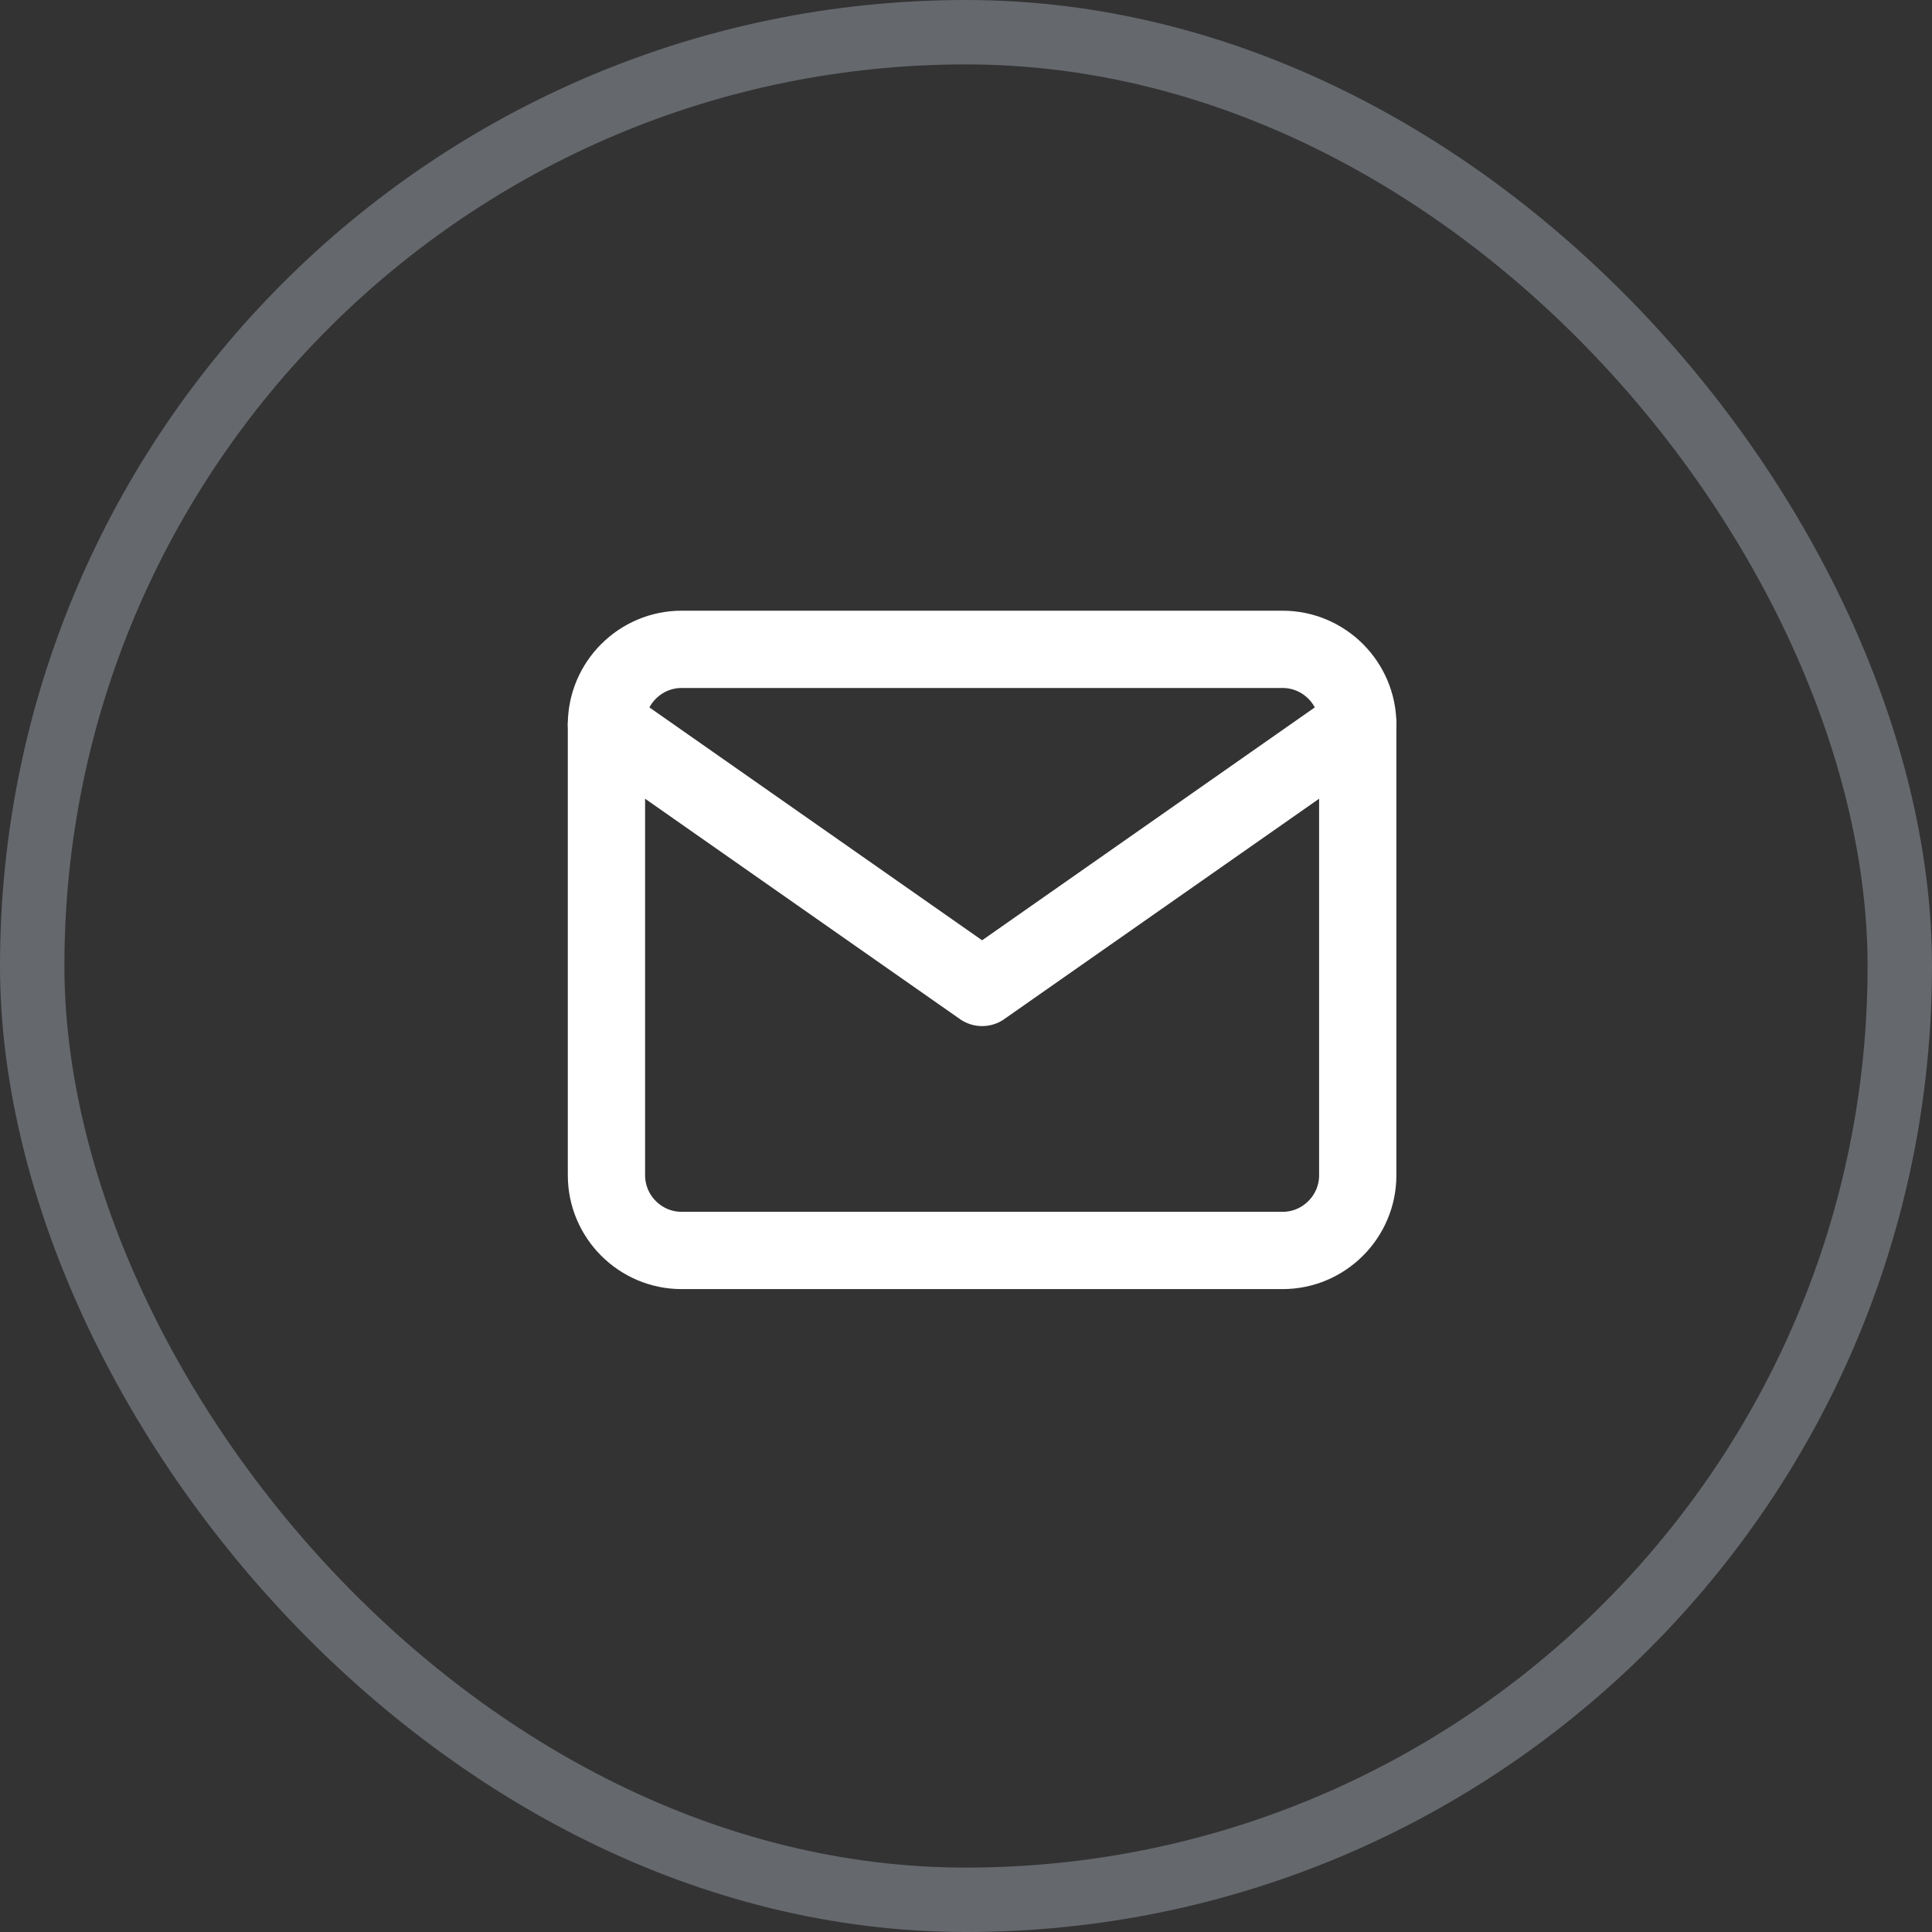
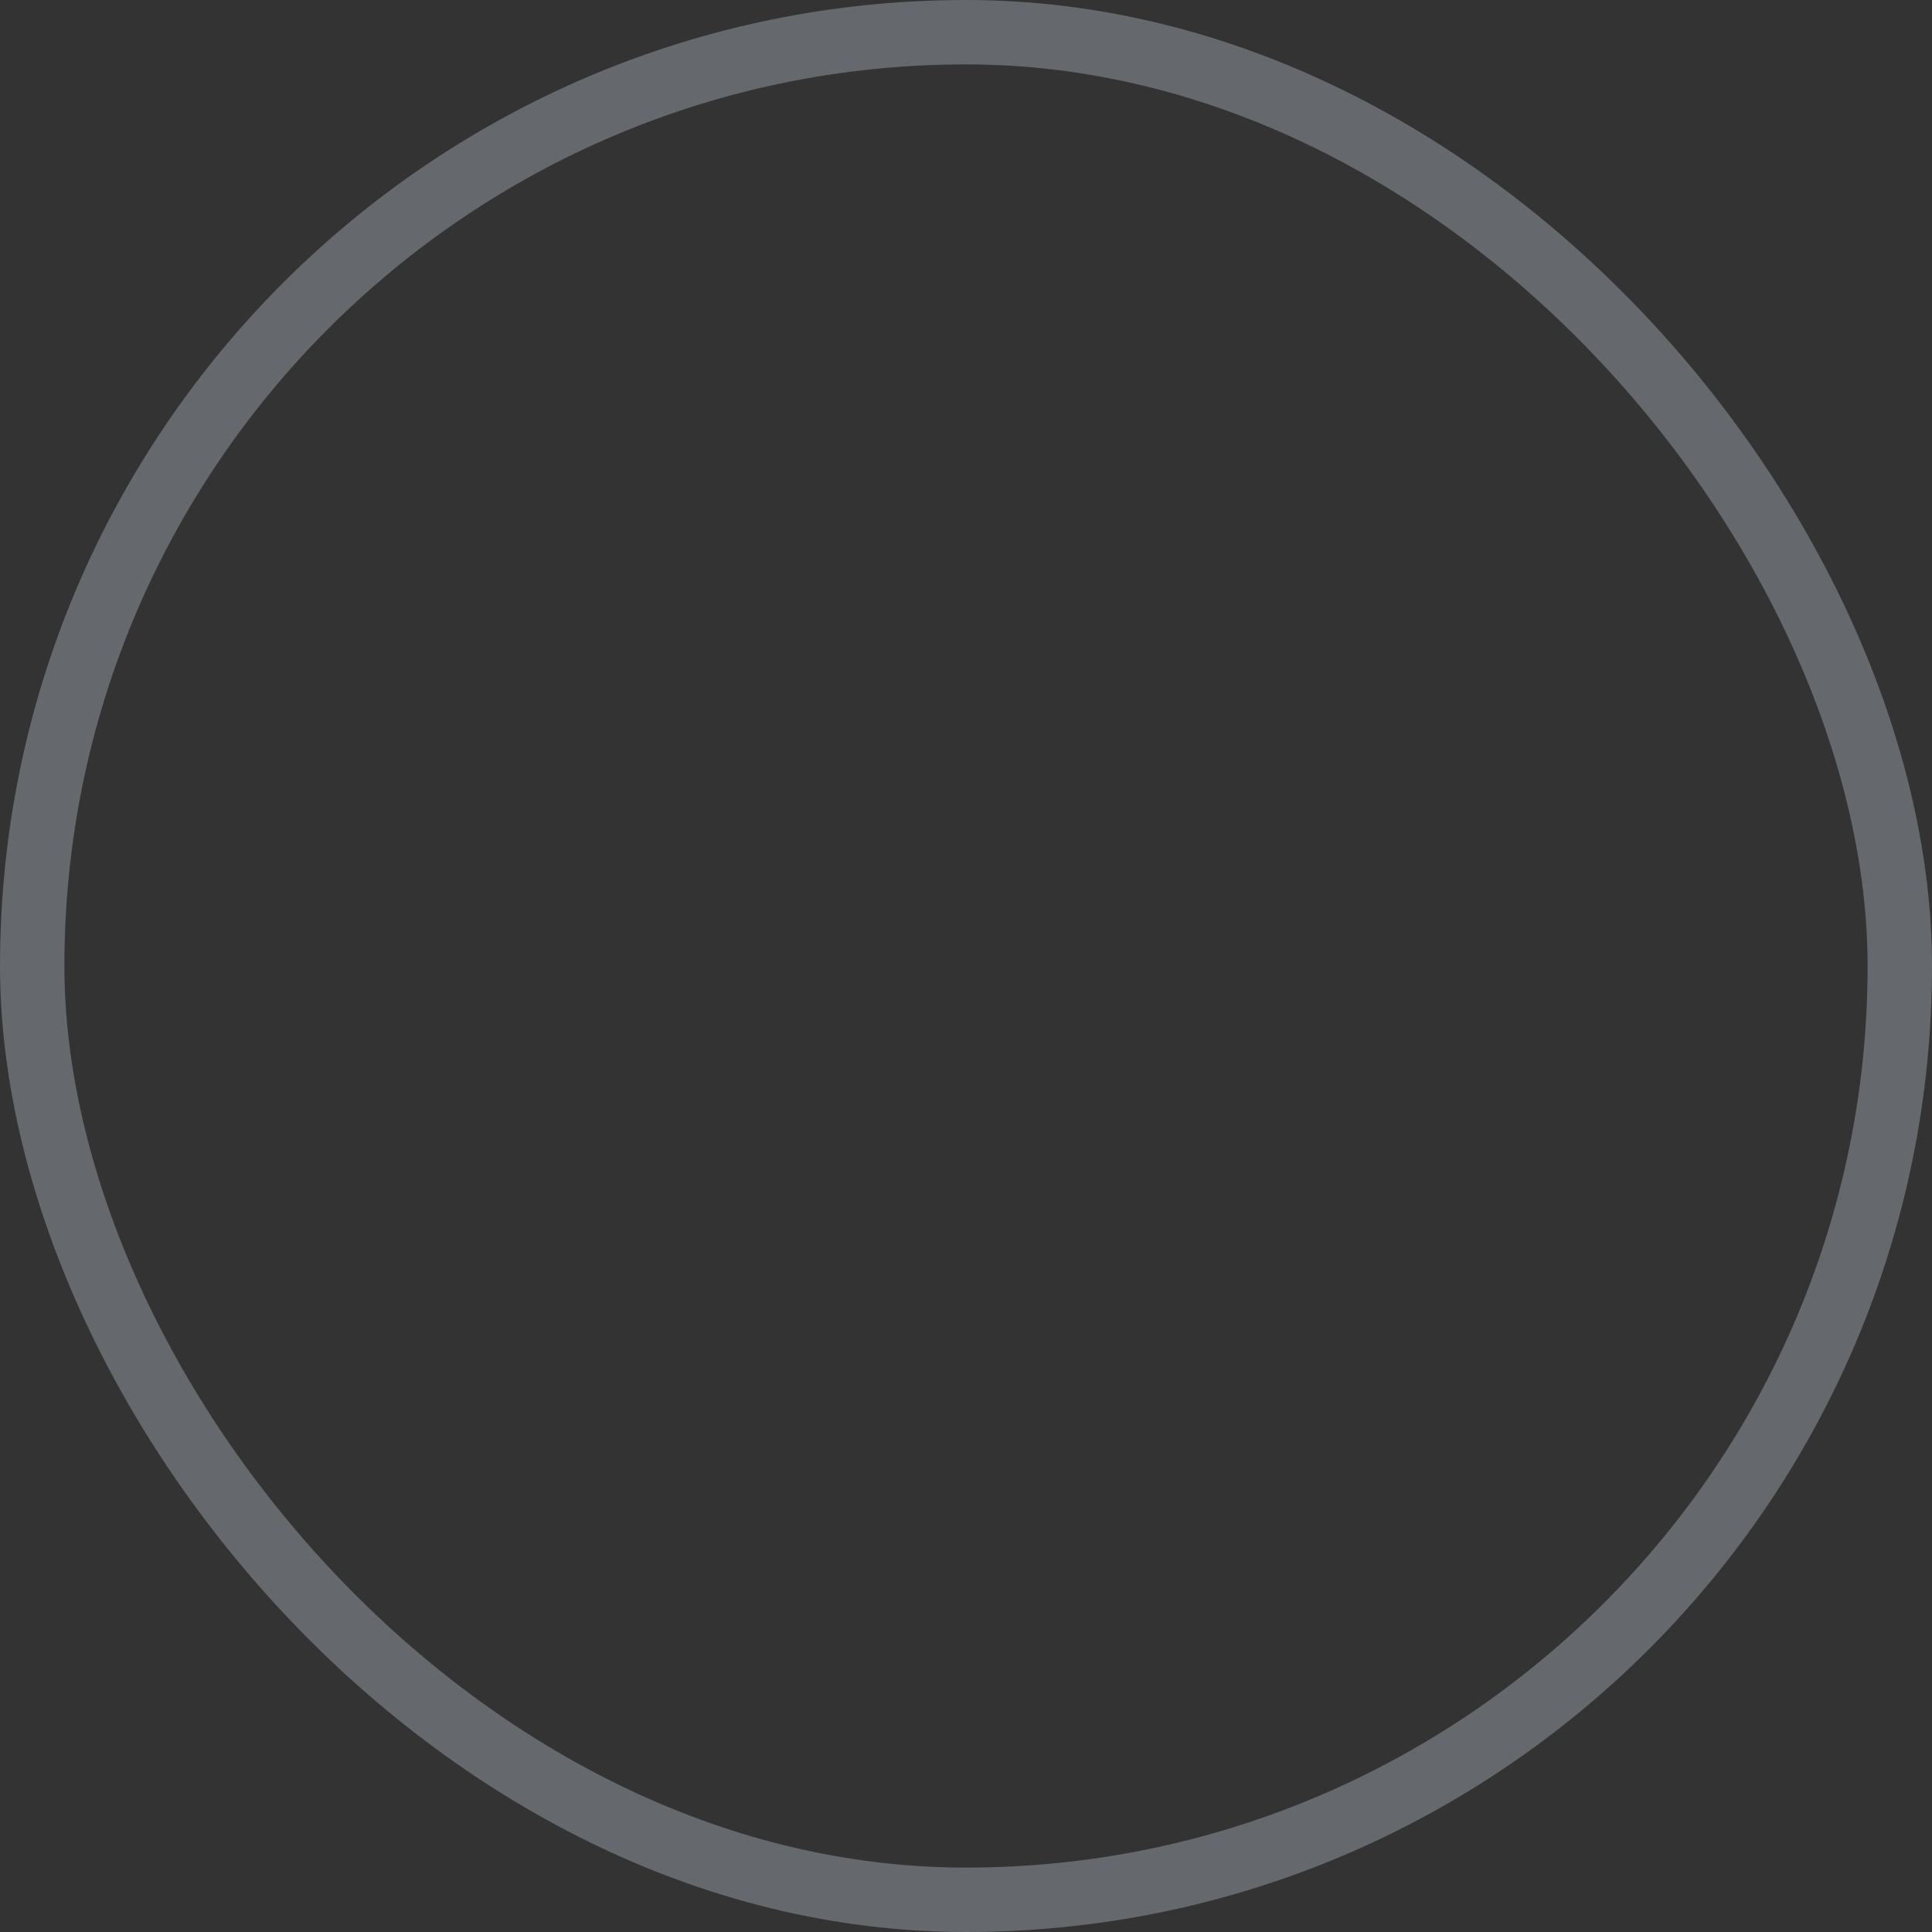
<svg xmlns="http://www.w3.org/2000/svg" width="30" height="30" viewBox="0 0 30 30" fill="none">
  <rect x="0" y="0" width="30" height="30" fill="#333333" stroke="none" />
  <rect x="0.5" y="0.5" width="29" height="29" rx="14.5" stroke="#DBE3F5" stroke-opacity="0.3" />
  <g clip-path="url(#clip0_47_2973)">
-     <path d="M10.583 10.083H19.917C20.558 10.083 21.083 10.608 21.083 11.25V18.25C21.083 18.892 20.558 19.417 19.917 19.417H10.583C9.942 19.417 9.417 18.892 9.417 18.25V11.25C9.417 10.608 9.942 10.083 10.583 10.083Z" stroke="white" stroke-width="1.2" stroke-linecap="round" stroke-linejoin="round" />
-     <path d="M21.083 11.25L15.25 15.333L9.417 11.25" stroke="white" stroke-width="1.2" stroke-linecap="round" stroke-linejoin="round" />
-   </g>
+     </g>
  <defs>
    <clipPath id="clip0_47_2973">
      <rect width="14" height="14" fill="white" transform="translate(8.25 7.75)" />
    </clipPath>
  </defs>
</svg>